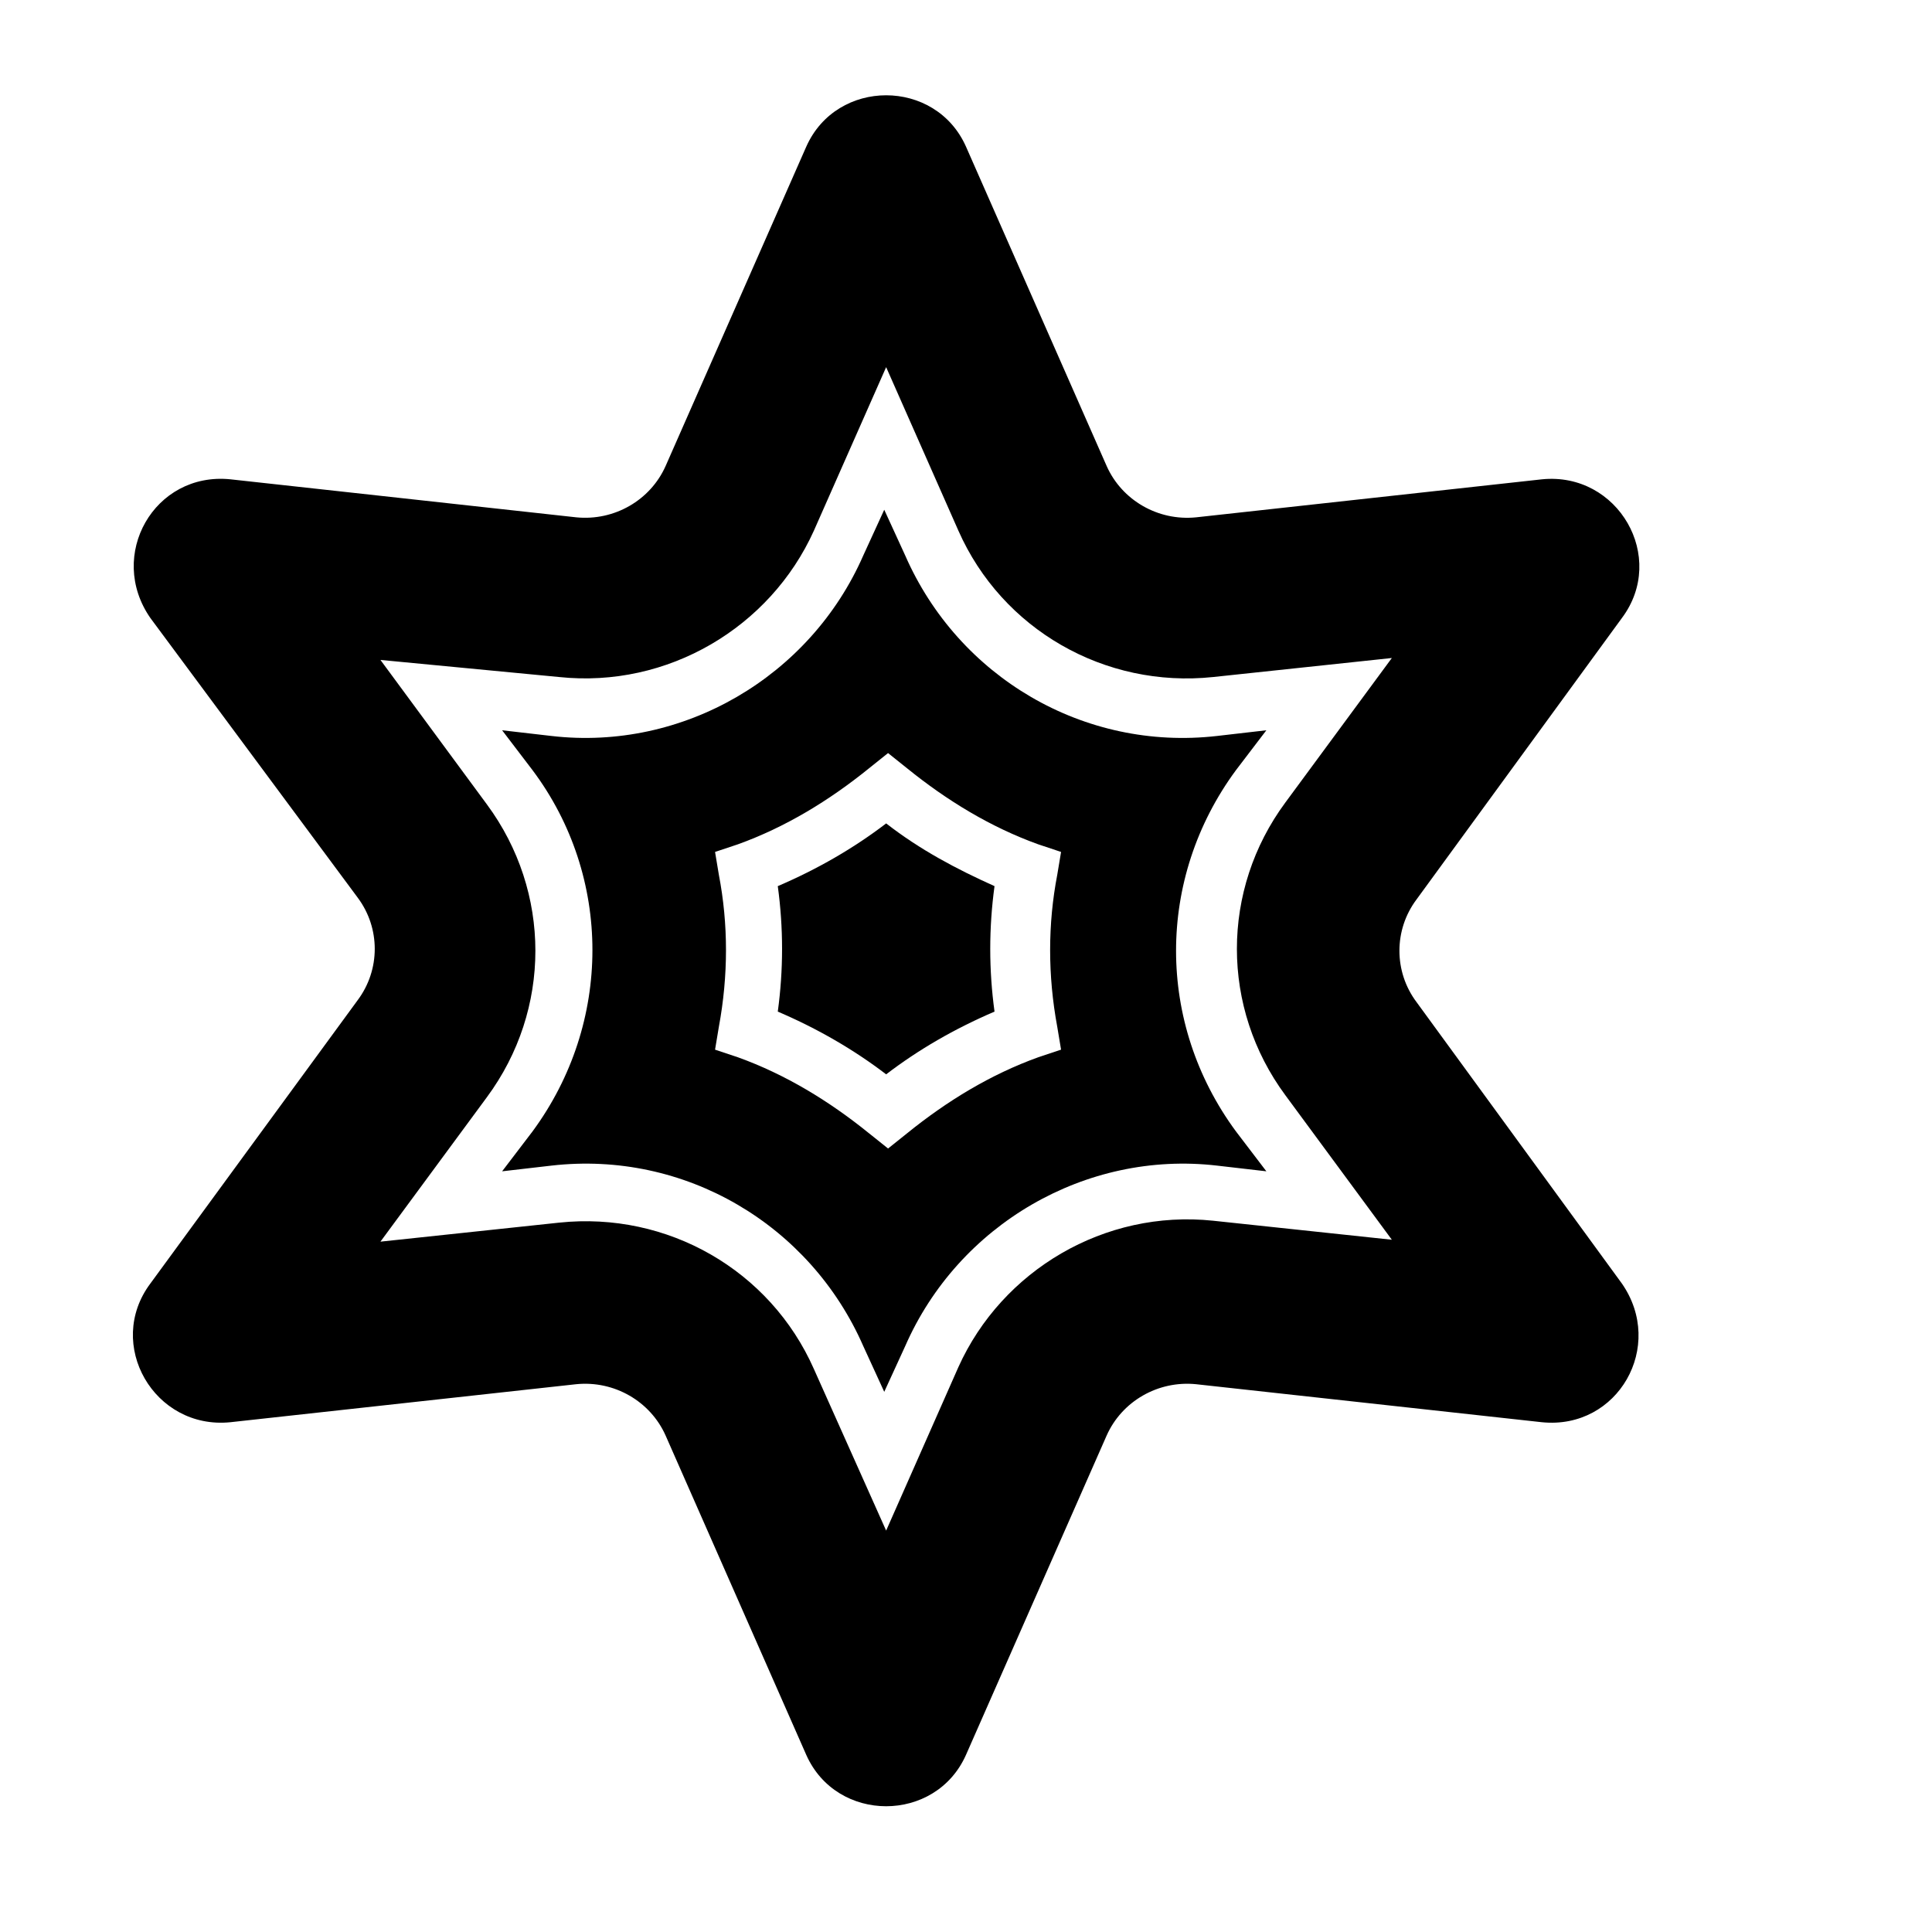
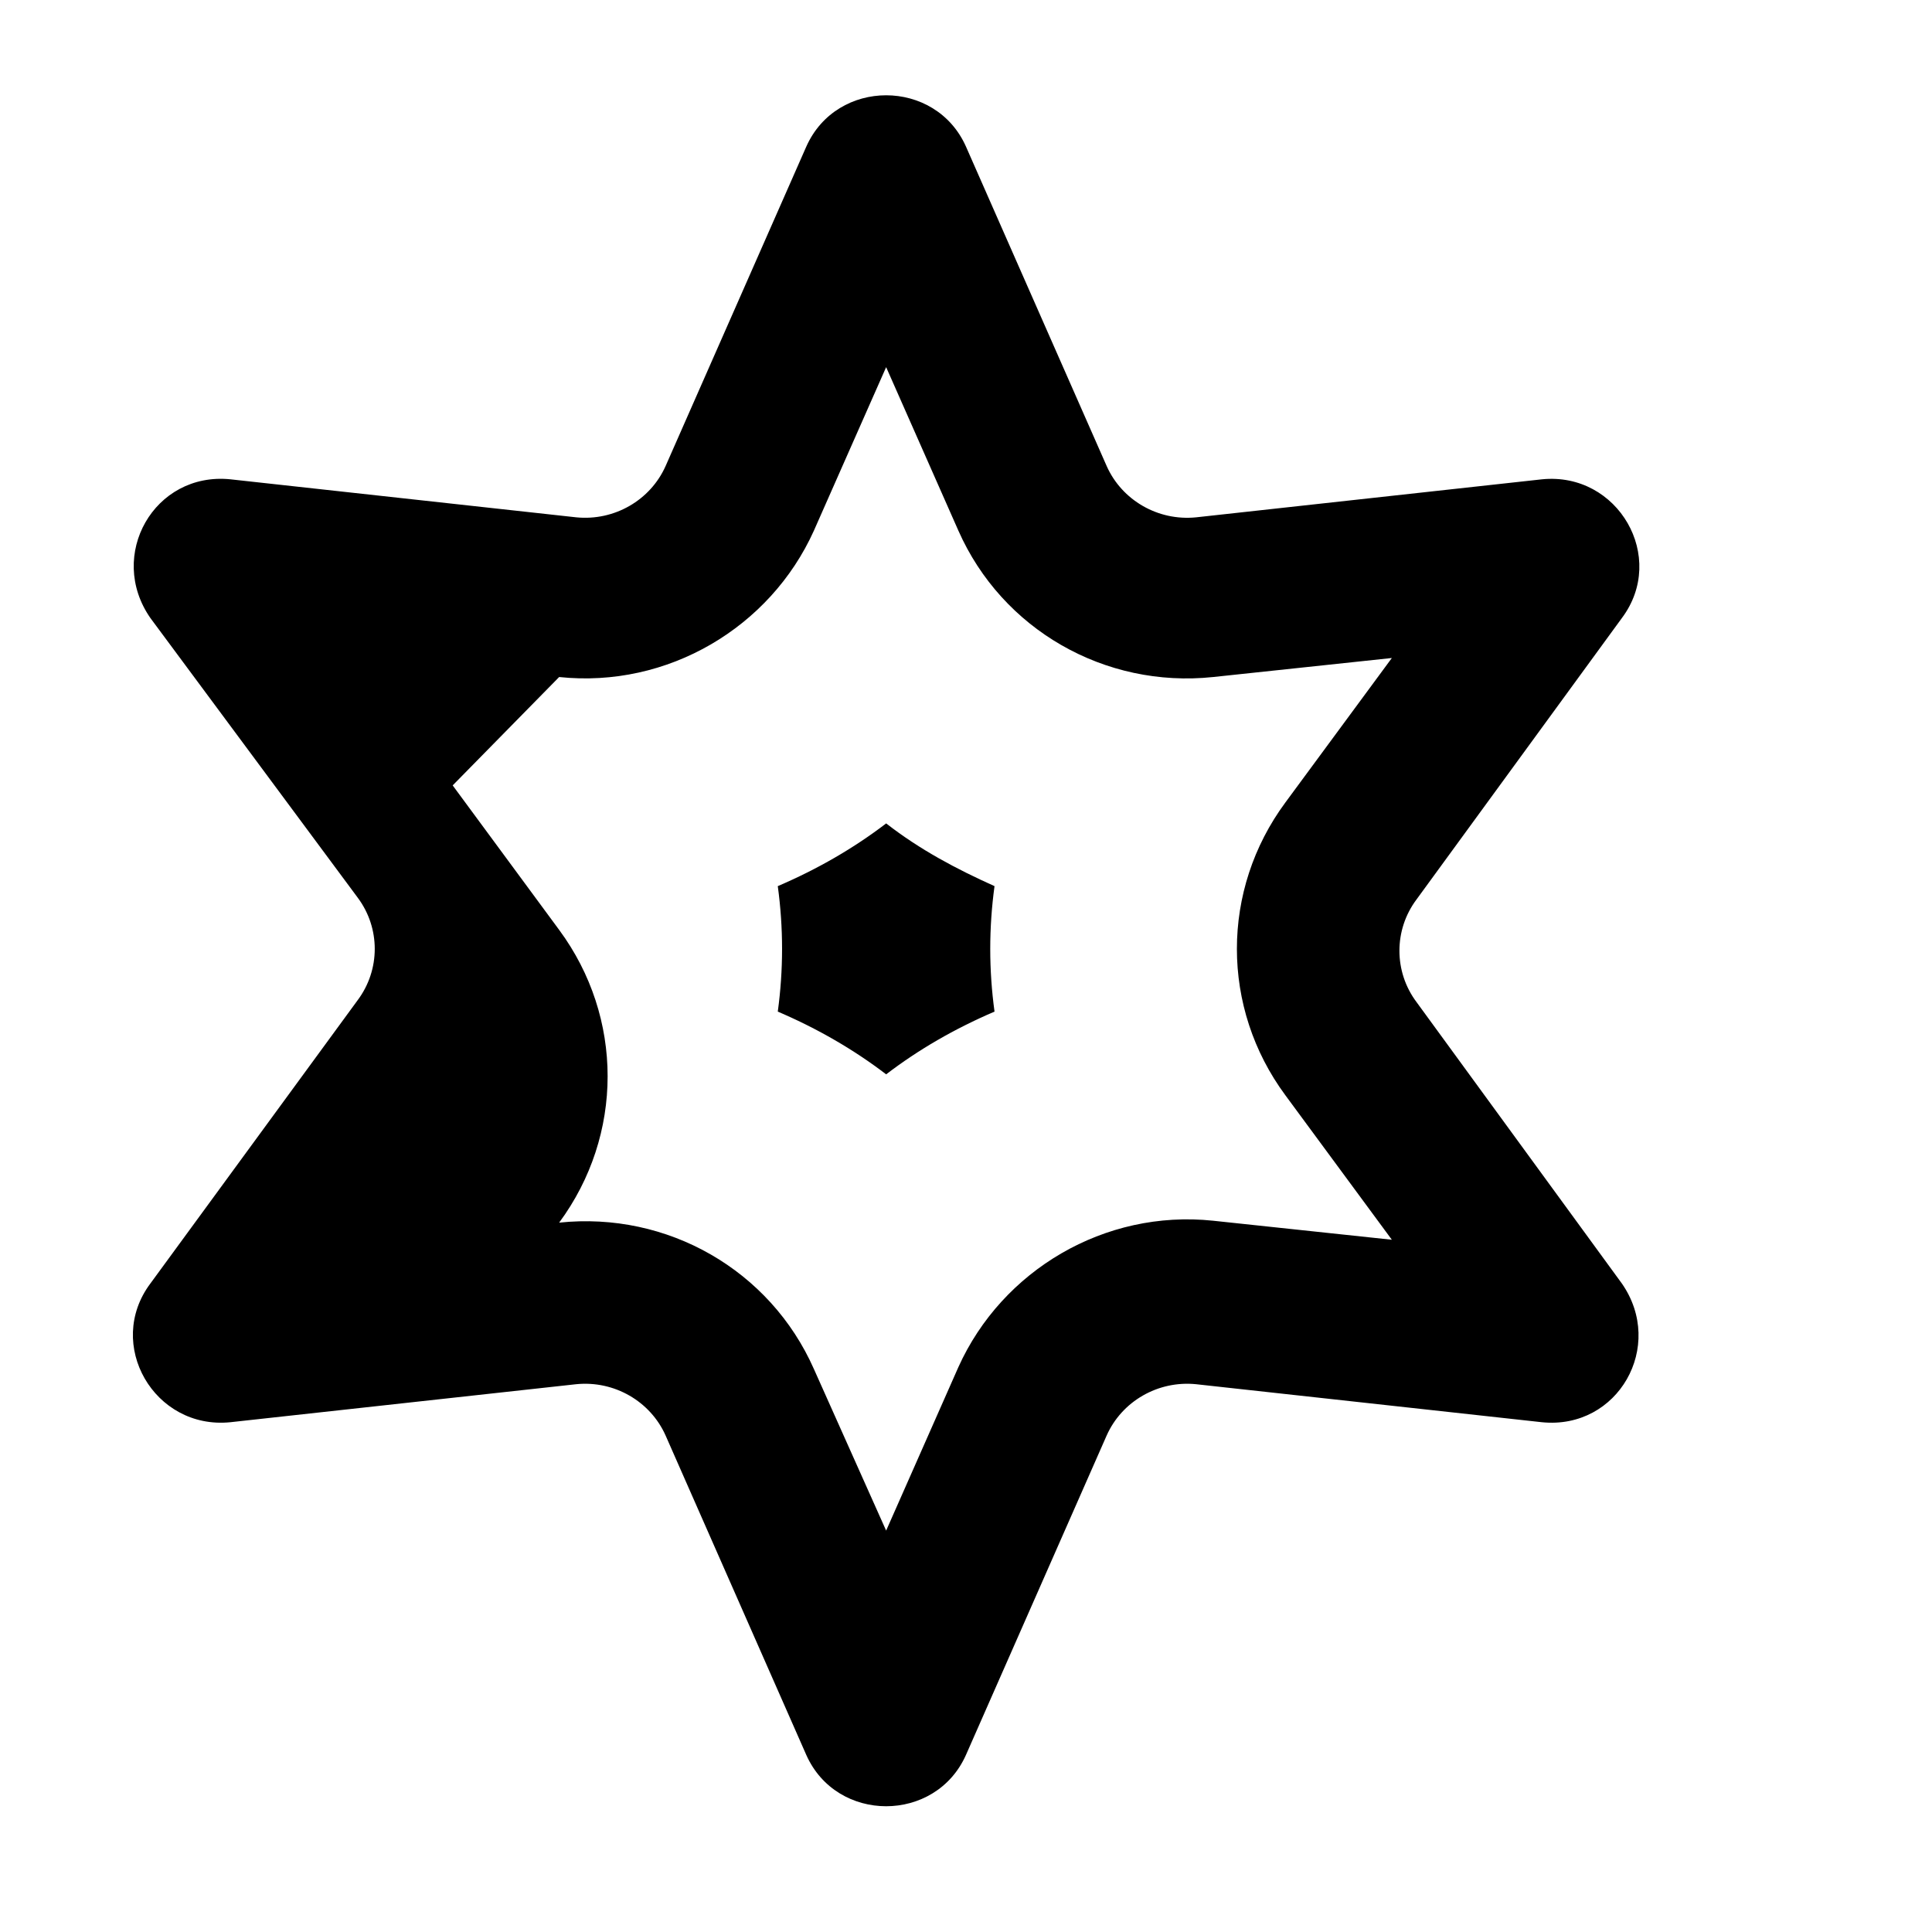
<svg xmlns="http://www.w3.org/2000/svg" fill="#000000" width="800px" height="800px" version="1.1" viewBox="144 144 512 512">
  <g>
-     <path d="m183.86 484.13c-12.09 16.121 1.008 38.793 21.16 36.777l91.691-10.078c10.078-1.008 19.648 4.535 23.68 13.602l37.281 84.641c8.062 18.137 34.258 18.137 42.32 0l37.281-84.641c4.031-9.07 13.602-14.609 23.68-13.602l91.691 10.078c20.152 2.016 32.746-20.152 21.16-36.777l-54.406-74.562c-6.047-8.062-6.047-19.145 0-27.207l54.41-74.562c12.09-16.121-1.008-38.793-21.16-36.777l-91.691 10.078c-10.078 1.008-19.648-4.535-23.68-13.602l-37.281-84.645c-8.062-18.137-34.258-18.137-42.32 0l-37.281 84.641c-4.031 9.07-13.602 14.609-23.68 13.602l-91.691-10.078c-20.152-2.016-32.746 20.152-21.16 36.777l54.914 74.066c6.047 8.062 6.047 19.145 0 27.207zm108.32-160.71c28.719 3.023 55.922-13.098 67.512-38.793l19.145-43.328 19.145 43.328c11.586 26.199 38.793 41.816 67.512 38.793l47.359-5.039-28.215 38.289c-17.129 23.176-17.129 54.41 0 77.586l28.215 38.289-47.359-5.039c-28.719-3.023-55.922 13.098-67.512 38.793l-19.145 43.328-19.145-42.82c-11.586-26.199-38.793-41.816-67.512-38.793l-47.359 5.039 28.215-38.289c17.129-23.176 17.129-54.41 0-77.586l-28.215-38.289z" />
-     <path d="m285.13 443.83-8.062 10.578 13.098-1.512c35.266-4.031 68.52 15.617 82.625 47.863l5.543 12.09 5.543-12.09c14.105-32.242 47.863-51.891 82.625-47.863l13.098 1.512-8.062-10.578c-21.16-28.719-21.16-67.008 0-95.723l8.062-10.578-13.098 1.512c-35.266 4.031-68.52-15.617-82.625-47.863l-5.543-12.09-5.543 12.09c-14.105 32.242-47.863 51.891-82.625 47.863l-13.098-1.512 8.062 10.578c21.16 28.215 21.16 67.008 0 95.723zm49.375-68.012-1.008-6.047 6.047-2.016c12.594-4.535 24.184-11.586 34.762-20.152l5.039-4.031 5.039 4.031c10.578 8.566 22.168 15.617 34.762 20.152l6.047 2.016-1.008 6.047c-2.519 13.098-2.519 26.703 0 40.305l1.008 6.047-6.047 2.016c-12.594 4.535-24.184 11.586-34.762 20.152l-5.039 4.031-5.039-4.031c-10.578-8.566-22.168-15.617-34.762-20.152l-6.047-2.016 1.008-6.047c2.519-13.605 2.519-27.207 0-40.305z" />
+     <path d="m183.86 484.13c-12.09 16.121 1.008 38.793 21.16 36.777l91.691-10.078c10.078-1.008 19.648 4.535 23.68 13.602l37.281 84.641c8.062 18.137 34.258 18.137 42.32 0l37.281-84.641c4.031-9.07 13.602-14.609 23.68-13.602l91.691 10.078c20.152 2.016 32.746-20.152 21.16-36.777l-54.406-74.562c-6.047-8.062-6.047-19.145 0-27.207l54.41-74.562c12.09-16.121-1.008-38.793-21.16-36.777l-91.691 10.078c-10.078 1.008-19.648-4.535-23.68-13.602l-37.281-84.645c-8.062-18.137-34.258-18.137-42.32 0l-37.281 84.641c-4.031 9.07-13.602 14.609-23.68 13.602l-91.691-10.078c-20.152-2.016-32.746 20.152-21.16 36.777l54.914 74.066c6.047 8.062 6.047 19.145 0 27.207zm108.32-160.71c28.719 3.023 55.922-13.098 67.512-38.793l19.145-43.328 19.145 43.328c11.586 26.199 38.793 41.816 67.512 38.793l47.359-5.039-28.215 38.289c-17.129 23.176-17.129 54.41 0 77.586l28.215 38.289-47.359-5.039c-28.719-3.023-55.922 13.098-67.512 38.793l-19.145 43.328-19.145-42.82c-11.586-26.199-38.793-41.816-67.512-38.793c17.129-23.176 17.129-54.41 0-77.586l-28.215-38.289z" />
    <path d="m378.84 428.71c8.566-6.551 18.137-12.09 28.719-16.625-1.512-11.082-1.512-22.168 0-33.25-10.078-4.535-19.648-9.574-28.719-16.625-8.566 6.551-18.137 12.09-28.719 16.625 1.512 11.082 1.512 22.168 0 33.25 10.582 4.535 20.152 10.078 28.719 16.625z" />
  </g>
</svg>